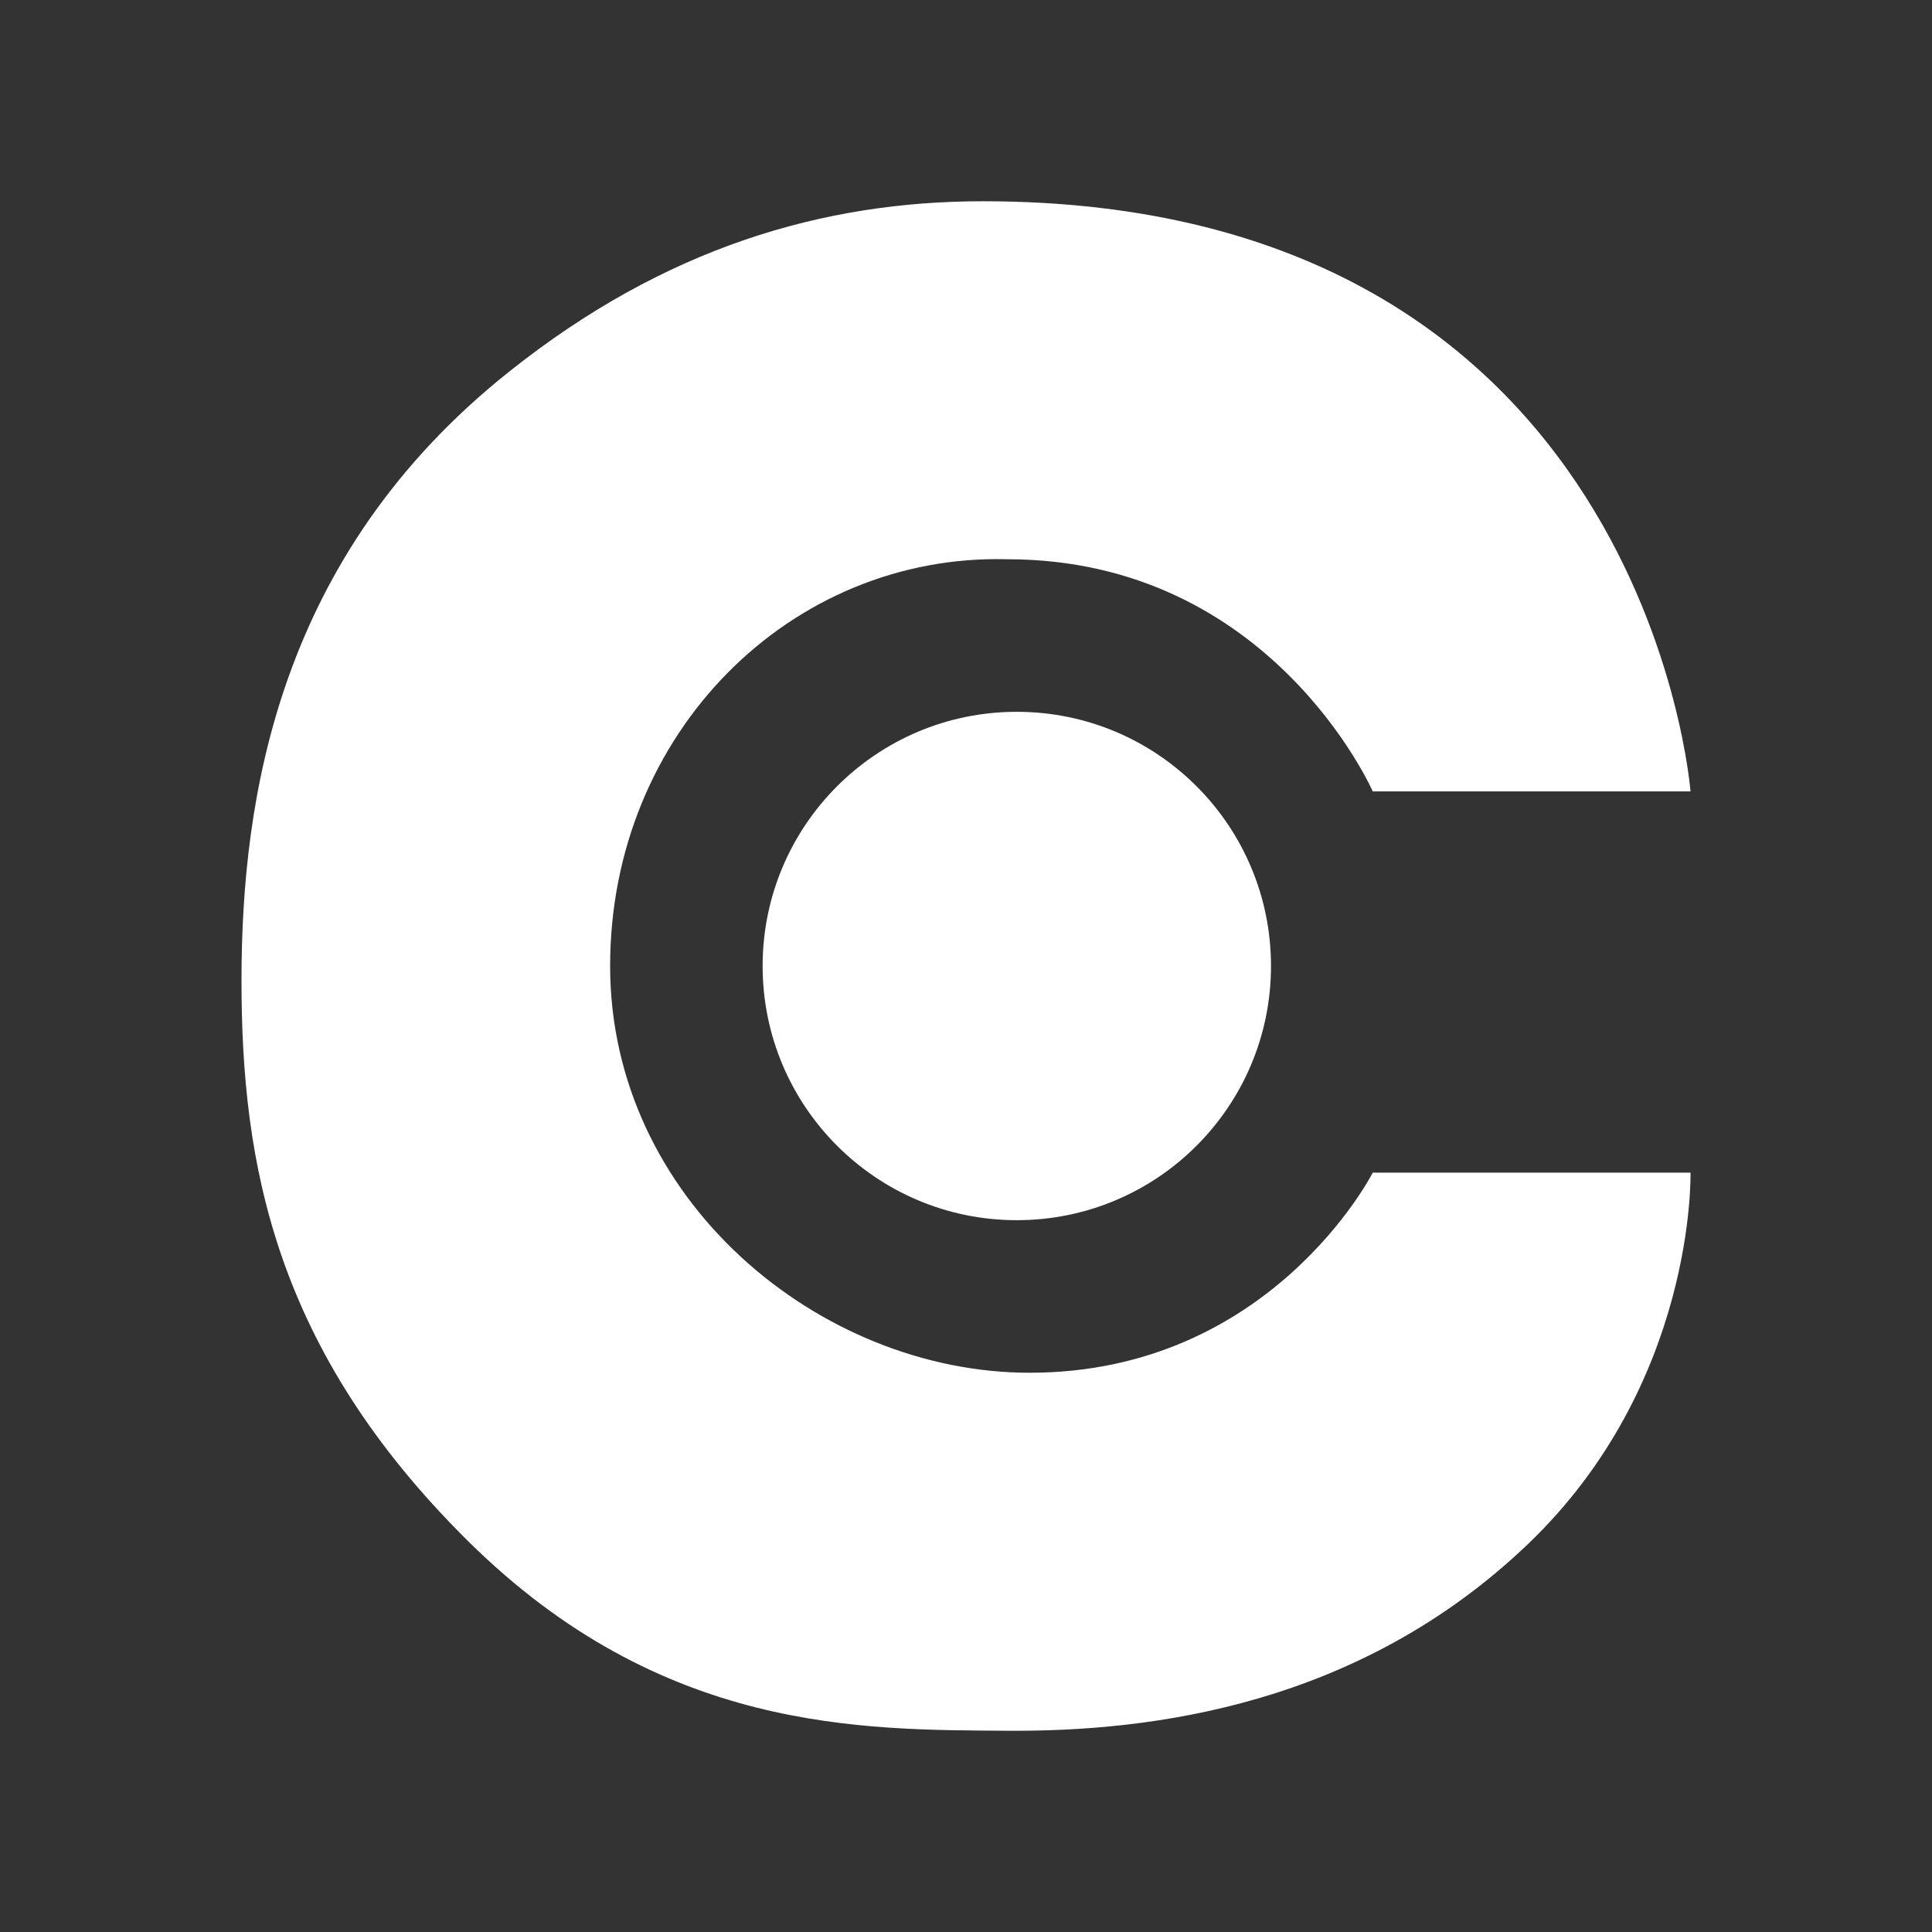
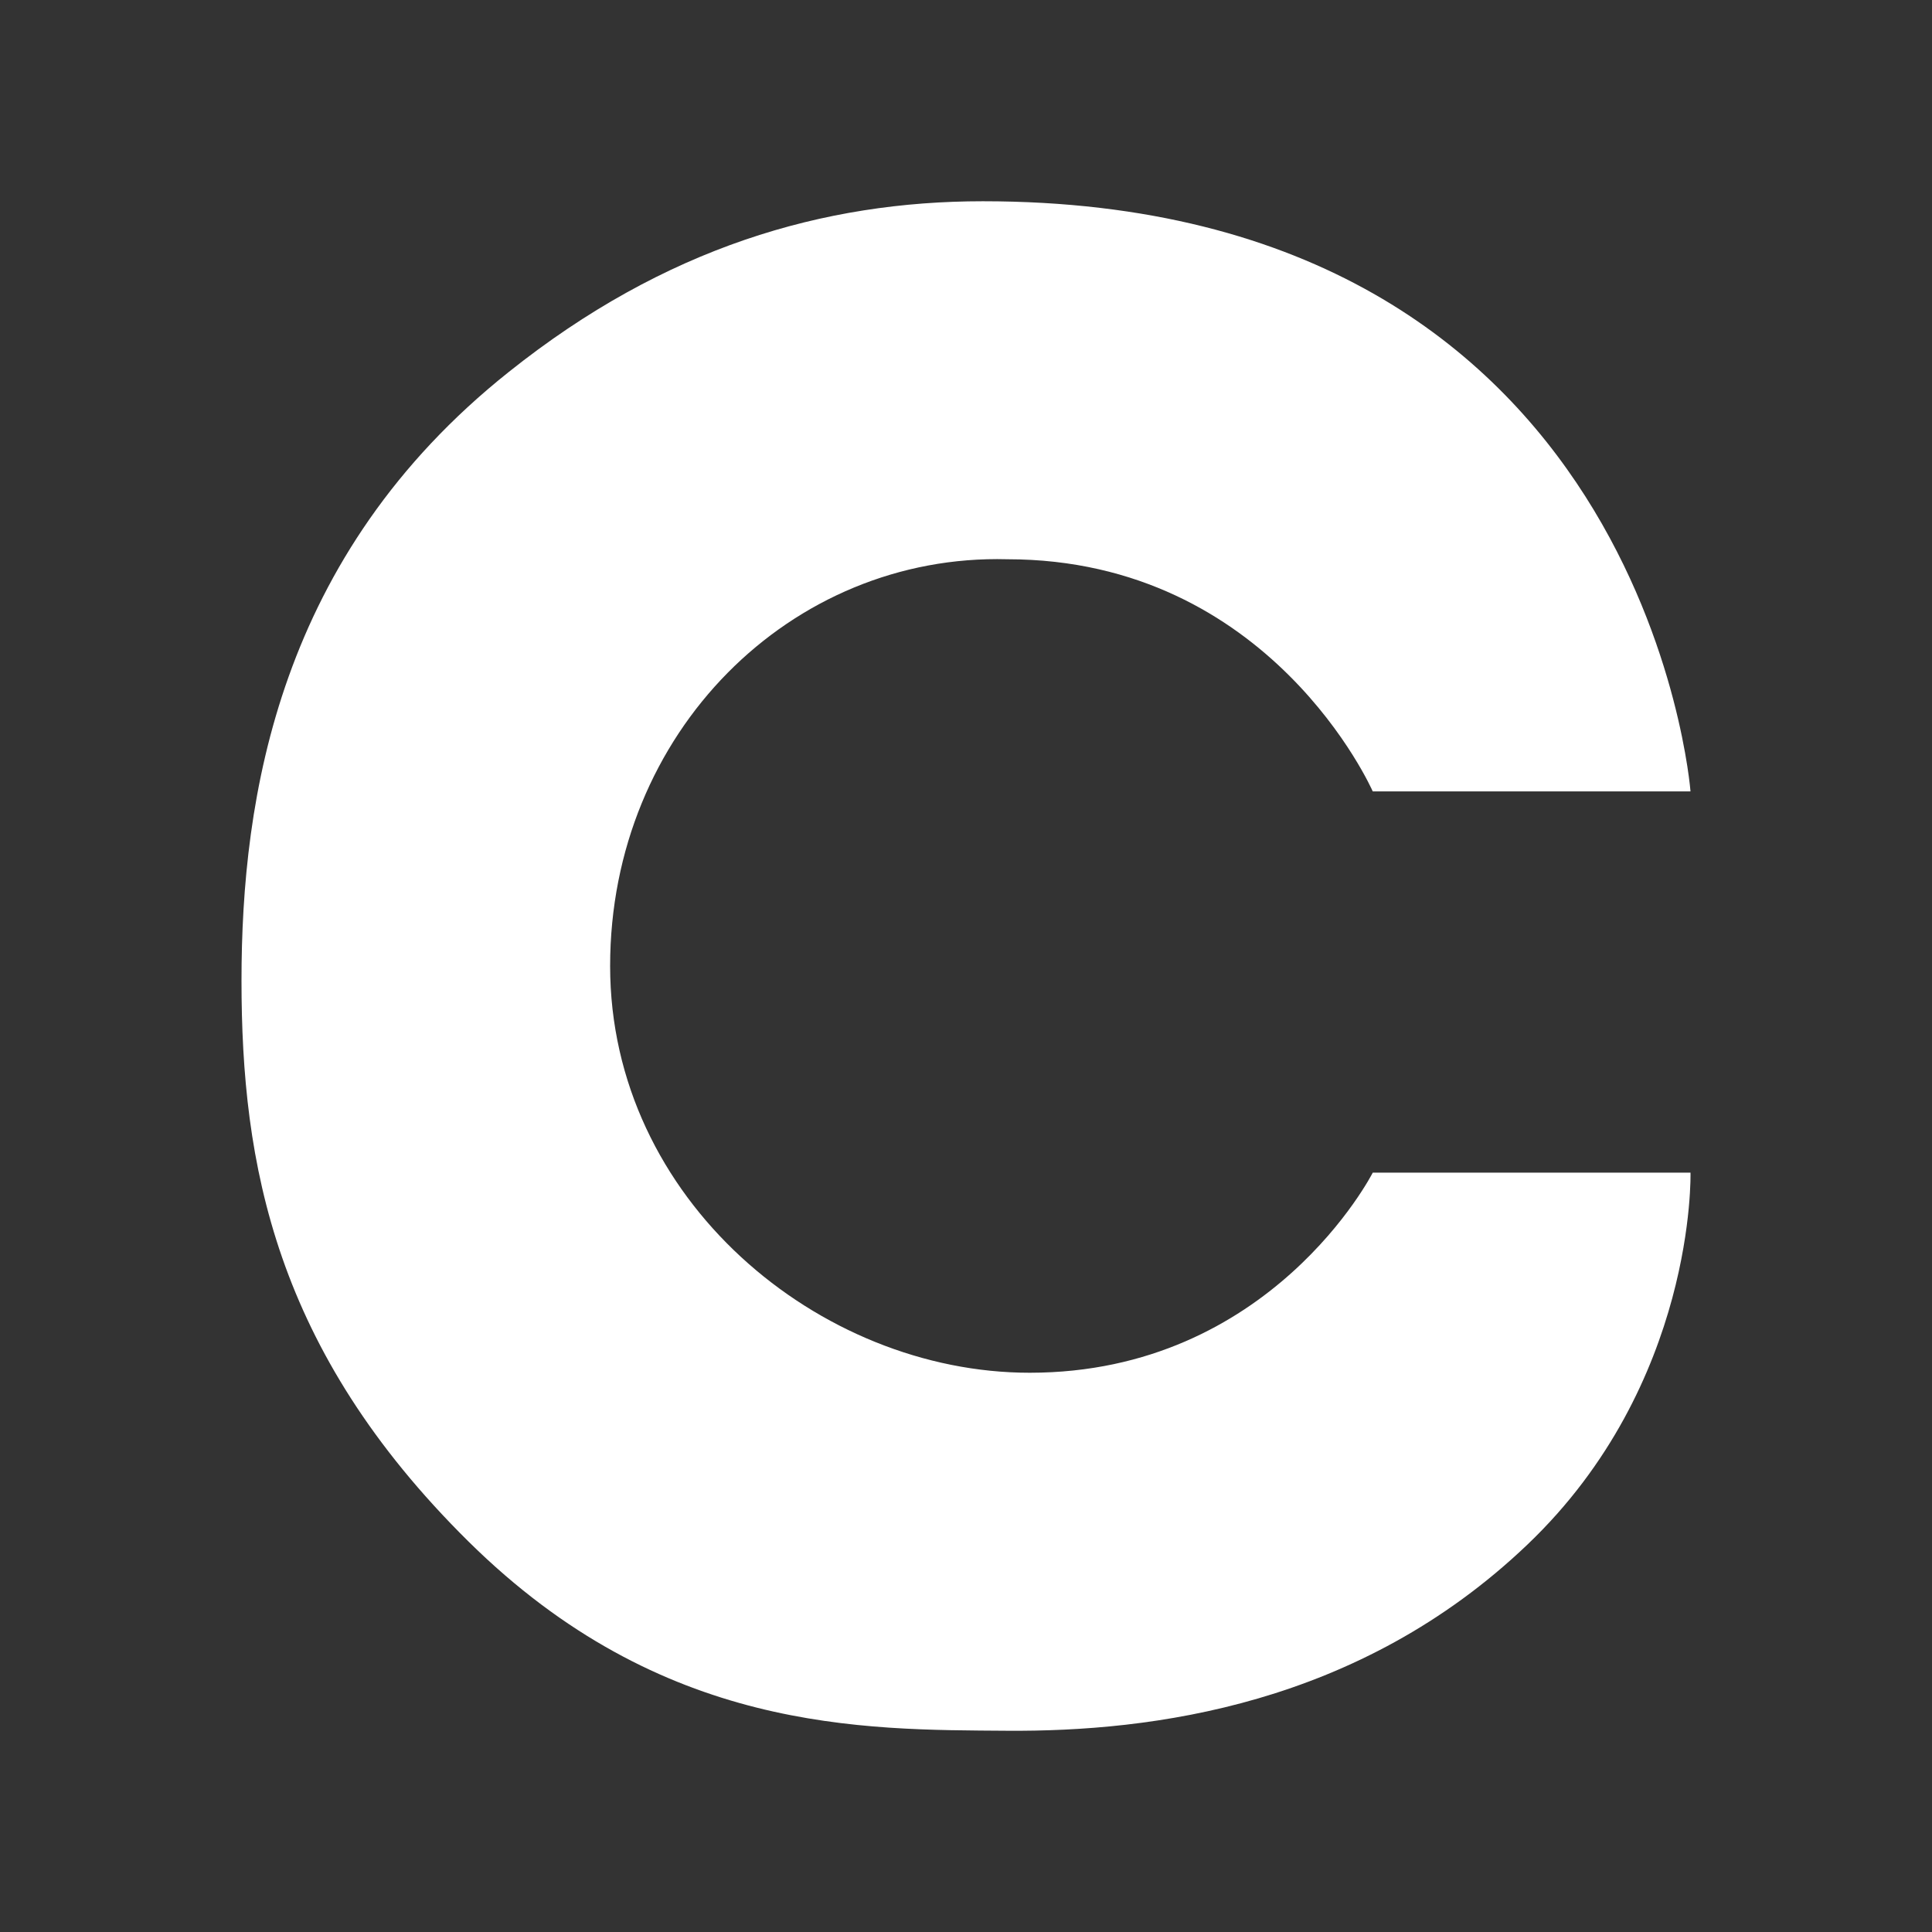
<svg xmlns="http://www.w3.org/2000/svg" width="30" height="30" viewBox="0 0 30 30" fill="none">
  <rect x="0" y="0" width="30" height="30" fill="#333333" stroke="none" />
  <path d="M21.316 12.289C21.316 12.289 19.737 8.684 15.641 8.684C12.284 8.595 9.474 11.372 9.474 15C9.474 18.627 12.722 21.316 15.989 21.316C19.737 21.316 21.316 18.209 21.316 18.209H26.25C26.25 18.209 26.338 21.485 23.717 23.985C21.1 26.483 17.883 26.891 15.641 26.875C13.395 26.859 10.282 26.909 7.273 23.935C4.261 20.957 3.75 18.067 3.75 15.227C3.75 12.387 4.32 8.626 7.9 5.776C10.328 3.838 12.794 3.125 15.261 3.125C25.558 3.125 26.25 12.289 26.25 12.289H21.316Z" fill="white" />
-   <circle cx="15.789" cy="15" r="3.947" fill="white" />
</svg>